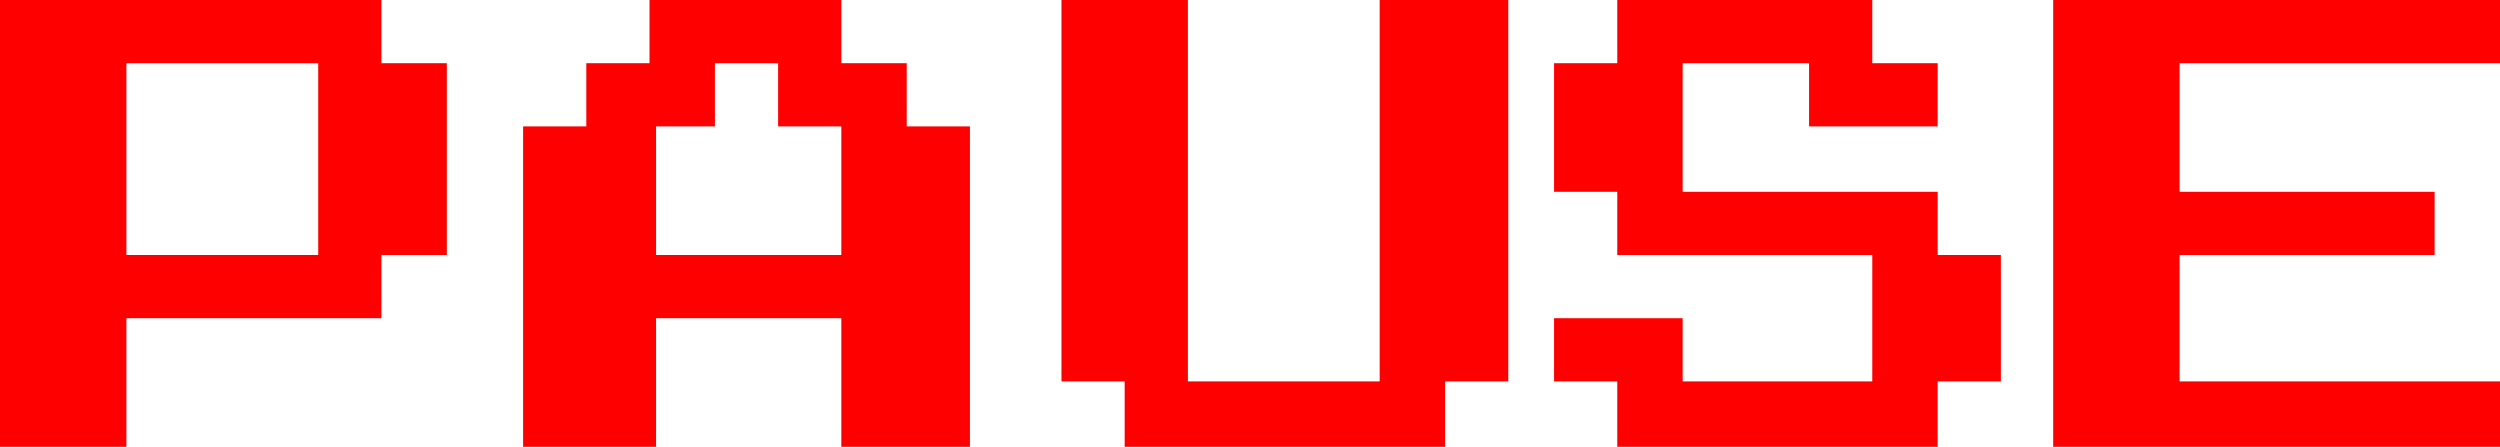
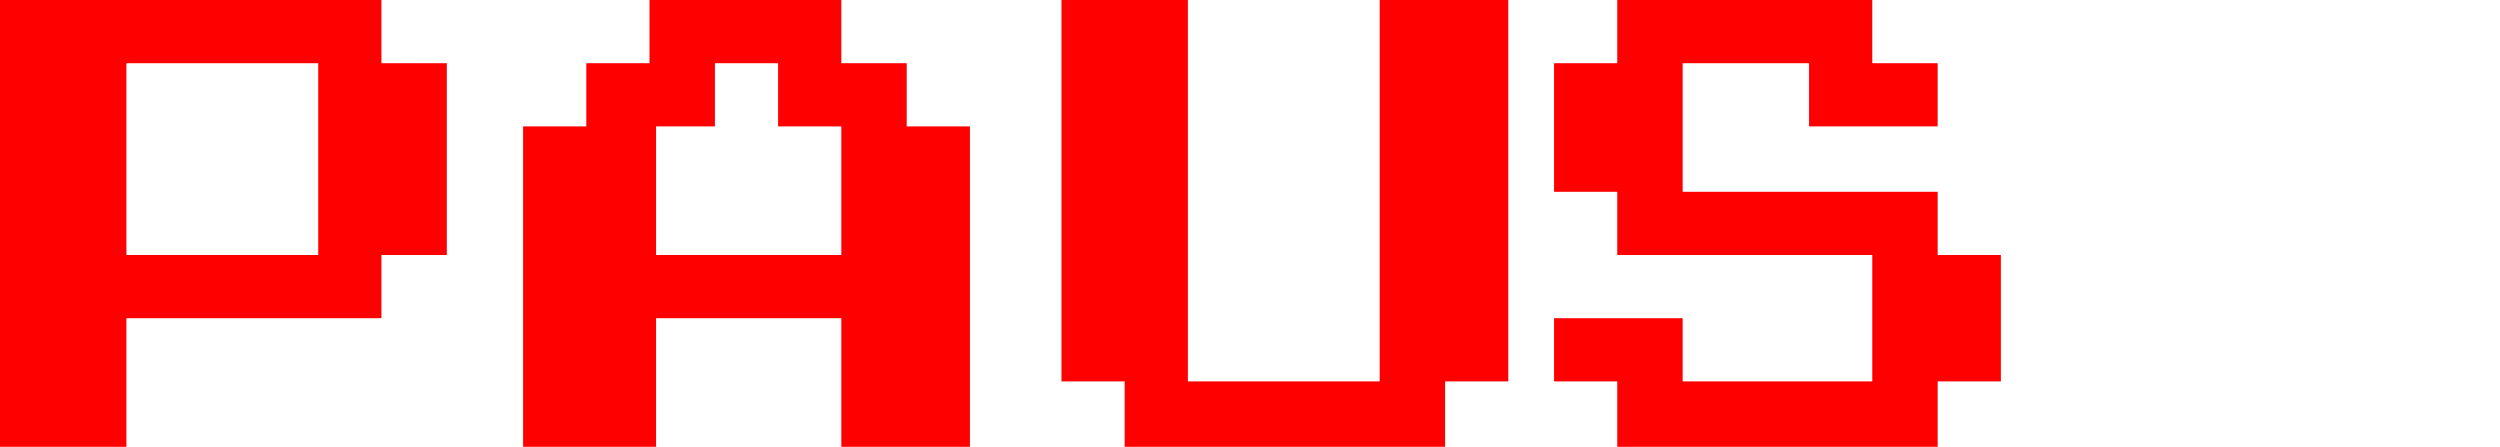
<svg xmlns="http://www.w3.org/2000/svg" height="10.25px" width="57.35px">
  <g transform="matrix(1.0, 0.0, 0.0, 1.0, 28.7, 5.1)">
-     <path d="M28.65 -3.65 L21.3 -3.65 21.3 -0.7 27.15 -0.7 27.15 0.75 21.3 0.75 21.3 3.65 28.65 3.65 28.65 5.15 18.4 5.15 18.4 -5.1 28.65 -5.1 28.65 -3.65" fill="#ff0000" fill-rule="evenodd" stroke="none" />
    <path d="M14.25 -3.65 L15.75 -3.65 15.75 -2.2 12.8 -2.2 12.8 -3.65 9.9 -3.65 9.9 -0.7 15.75 -0.7 15.75 0.75 17.2 0.75 17.2 3.65 15.75 3.65 15.75 5.15 8.4 5.15 8.4 3.65 6.95 3.65 6.95 2.2 9.9 2.2 9.9 3.65 14.25 3.65 14.25 0.75 8.4 0.75 8.4 -0.7 6.95 -0.7 6.95 -3.65 8.4 -3.65 8.4 -5.1 14.25 -5.1 14.25 -3.65" fill="#ff0000" fill-rule="evenodd" stroke="none" />
    <path d="M5.9 -5.1 L5.9 3.65 4.45 3.65 4.45 5.15 -2.9 5.15 -2.9 3.65 -4.35 3.65 -4.35 -5.1 -1.45 -5.1 -1.45 3.65 2.95 3.65 2.95 -5.1 5.9 -5.1" fill="#ff0000" fill-rule="evenodd" stroke="none" />
    <path d="M-15.25 -2.2 L-15.25 -3.65 -13.8 -3.65 -13.8 -5.1 -9.4 -5.1 -9.4 -3.65 -7.9 -3.65 -7.9 -2.2 -6.45 -2.2 -6.45 5.15 -9.4 5.15 -9.4 2.2 -13.65 2.2 -13.65 5.15 -16.7 5.15 -16.7 -2.2 -15.25 -2.2 M-12.3 -3.65 L-12.3 -2.2 -13.65 -2.2 -13.65 0.75 -9.4 0.75 -9.4 -2.2 -10.85 -2.2 -10.85 -3.65 -12.3 -3.65" fill="#ff0000" fill-rule="evenodd" stroke="none" />
    <path d="M-19.95 -3.65 L-18.45 -3.65 -18.45 0.75 -19.95 0.75 -19.95 2.2 -25.8 2.2 -25.8 5.15 -28.7 5.15 -28.7 -5.1 -19.95 -5.1 -19.95 -3.65 M-25.8 -3.65 L-25.8 0.75 -21.4 0.75 -21.4 -3.65 -25.8 -3.65" fill="#ff0000" fill-rule="evenodd" stroke="none" />
  </g>
</svg>